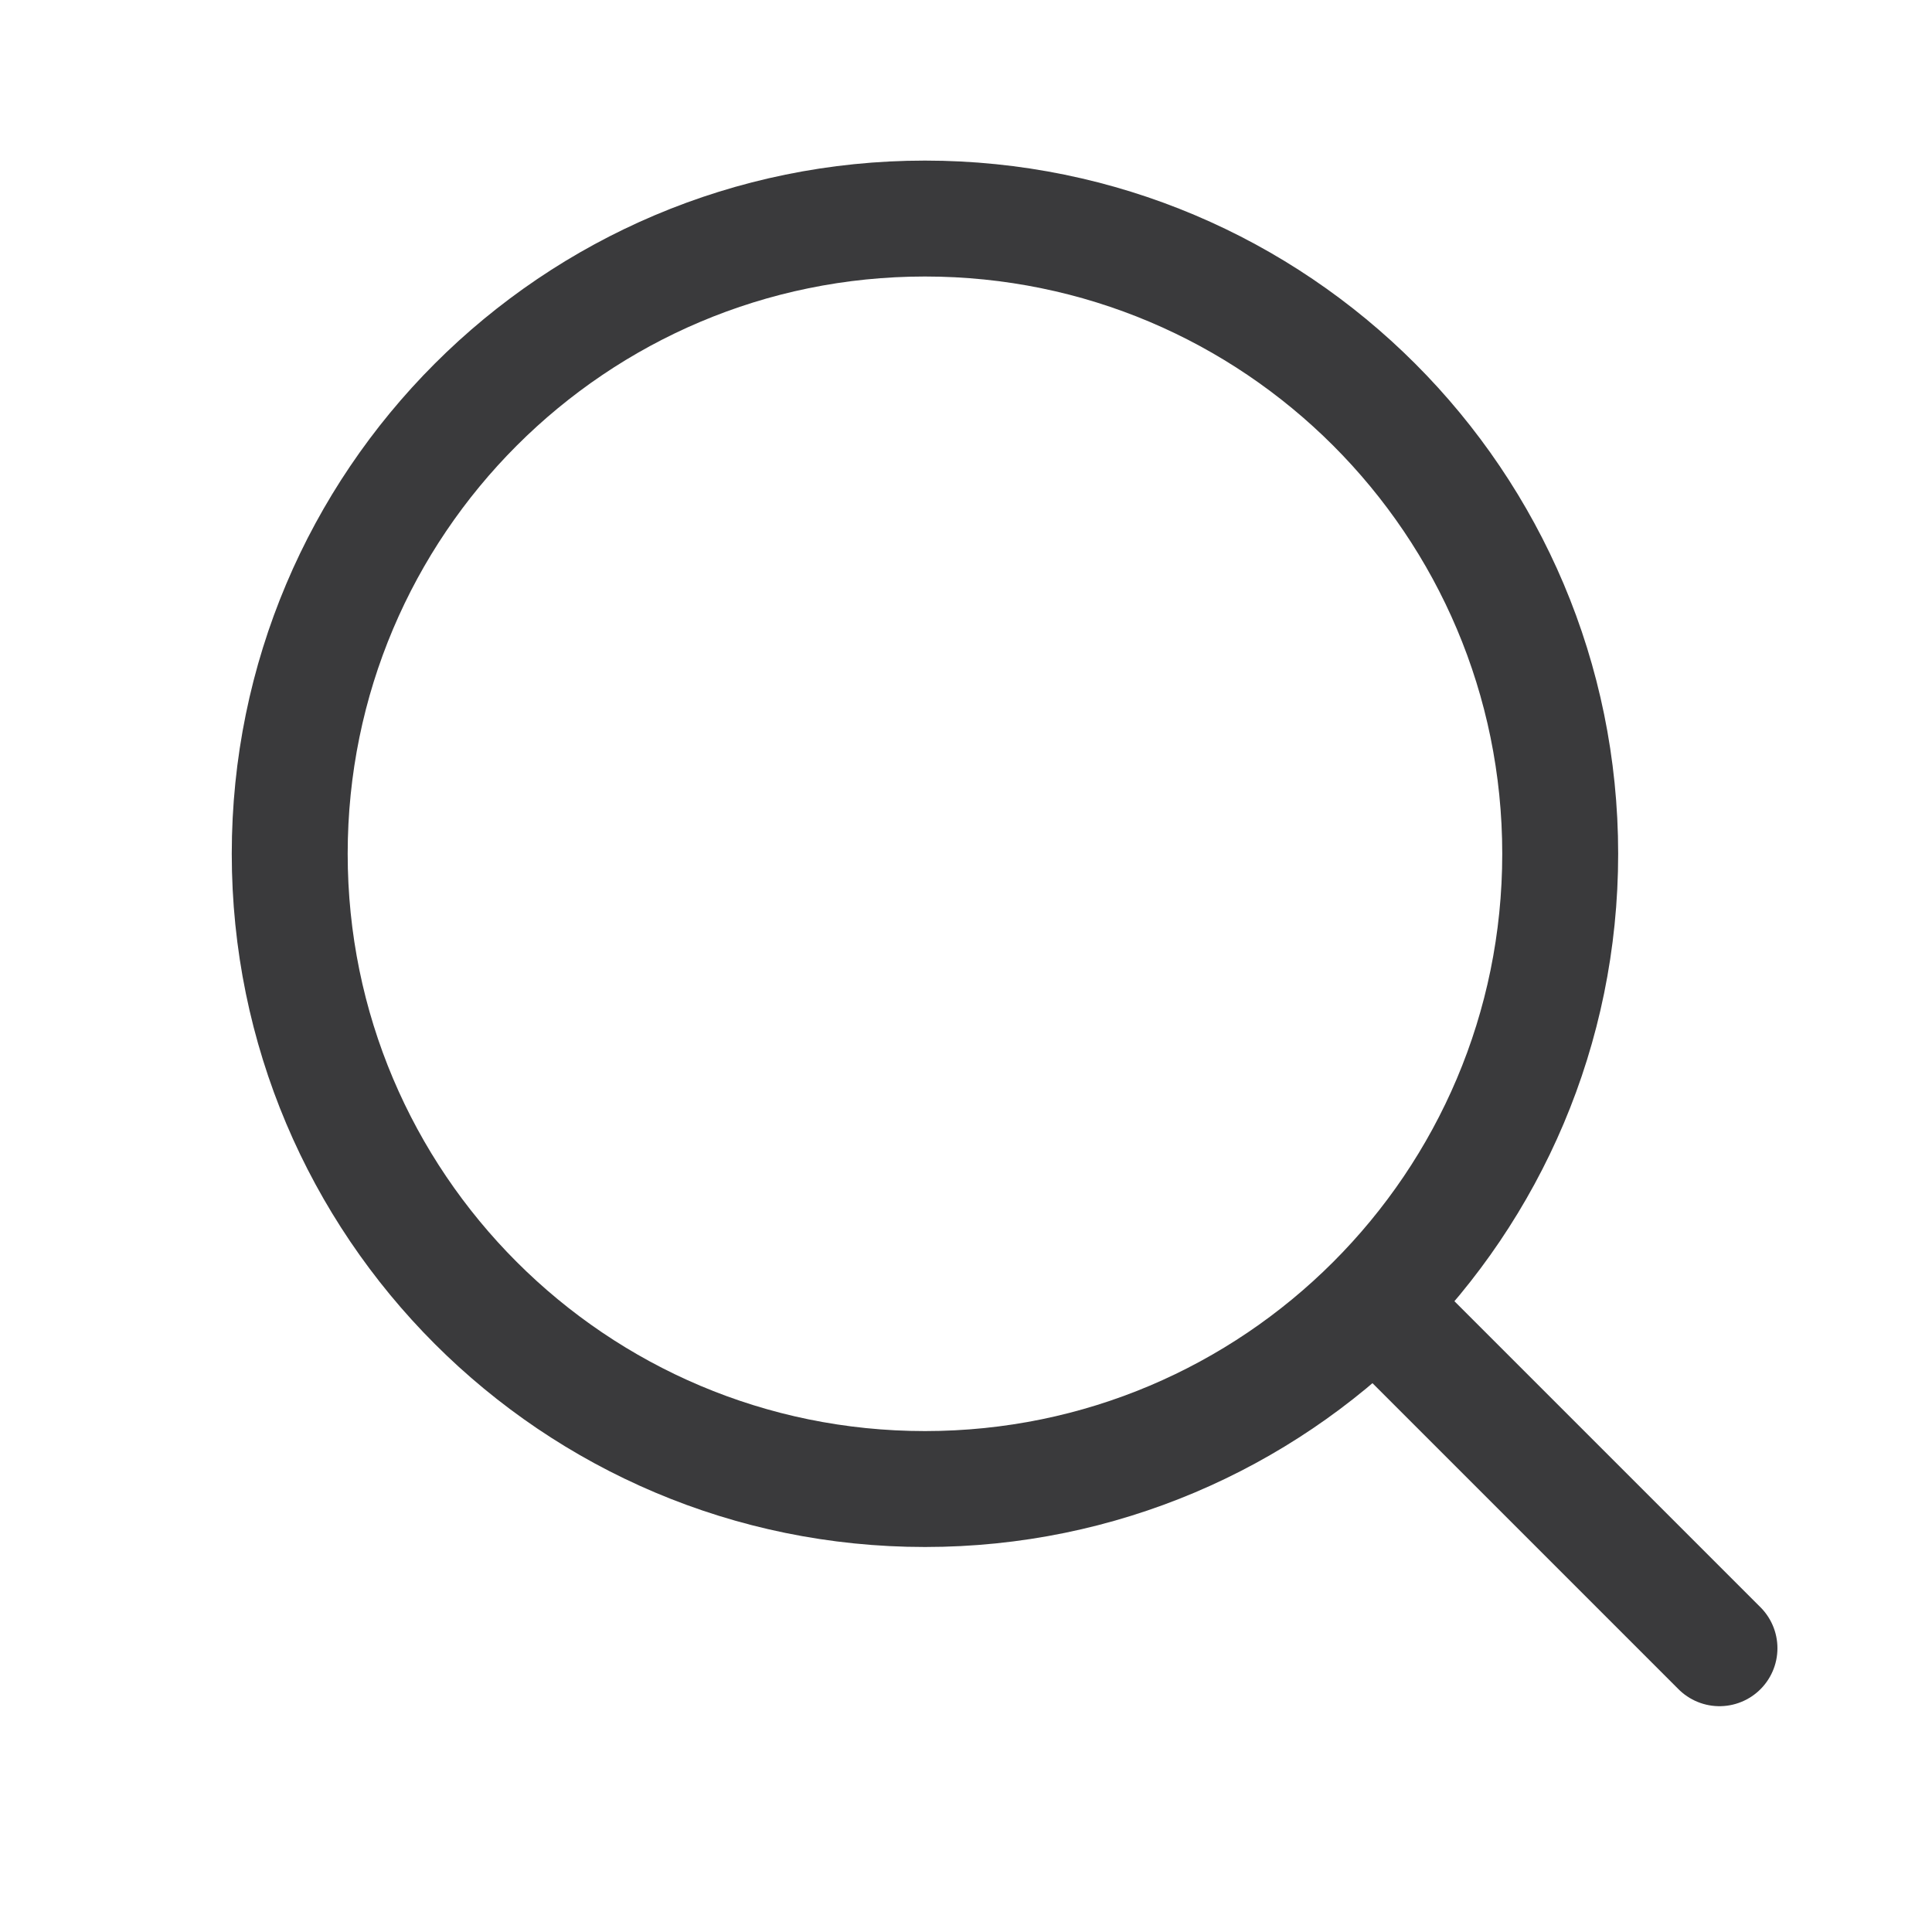
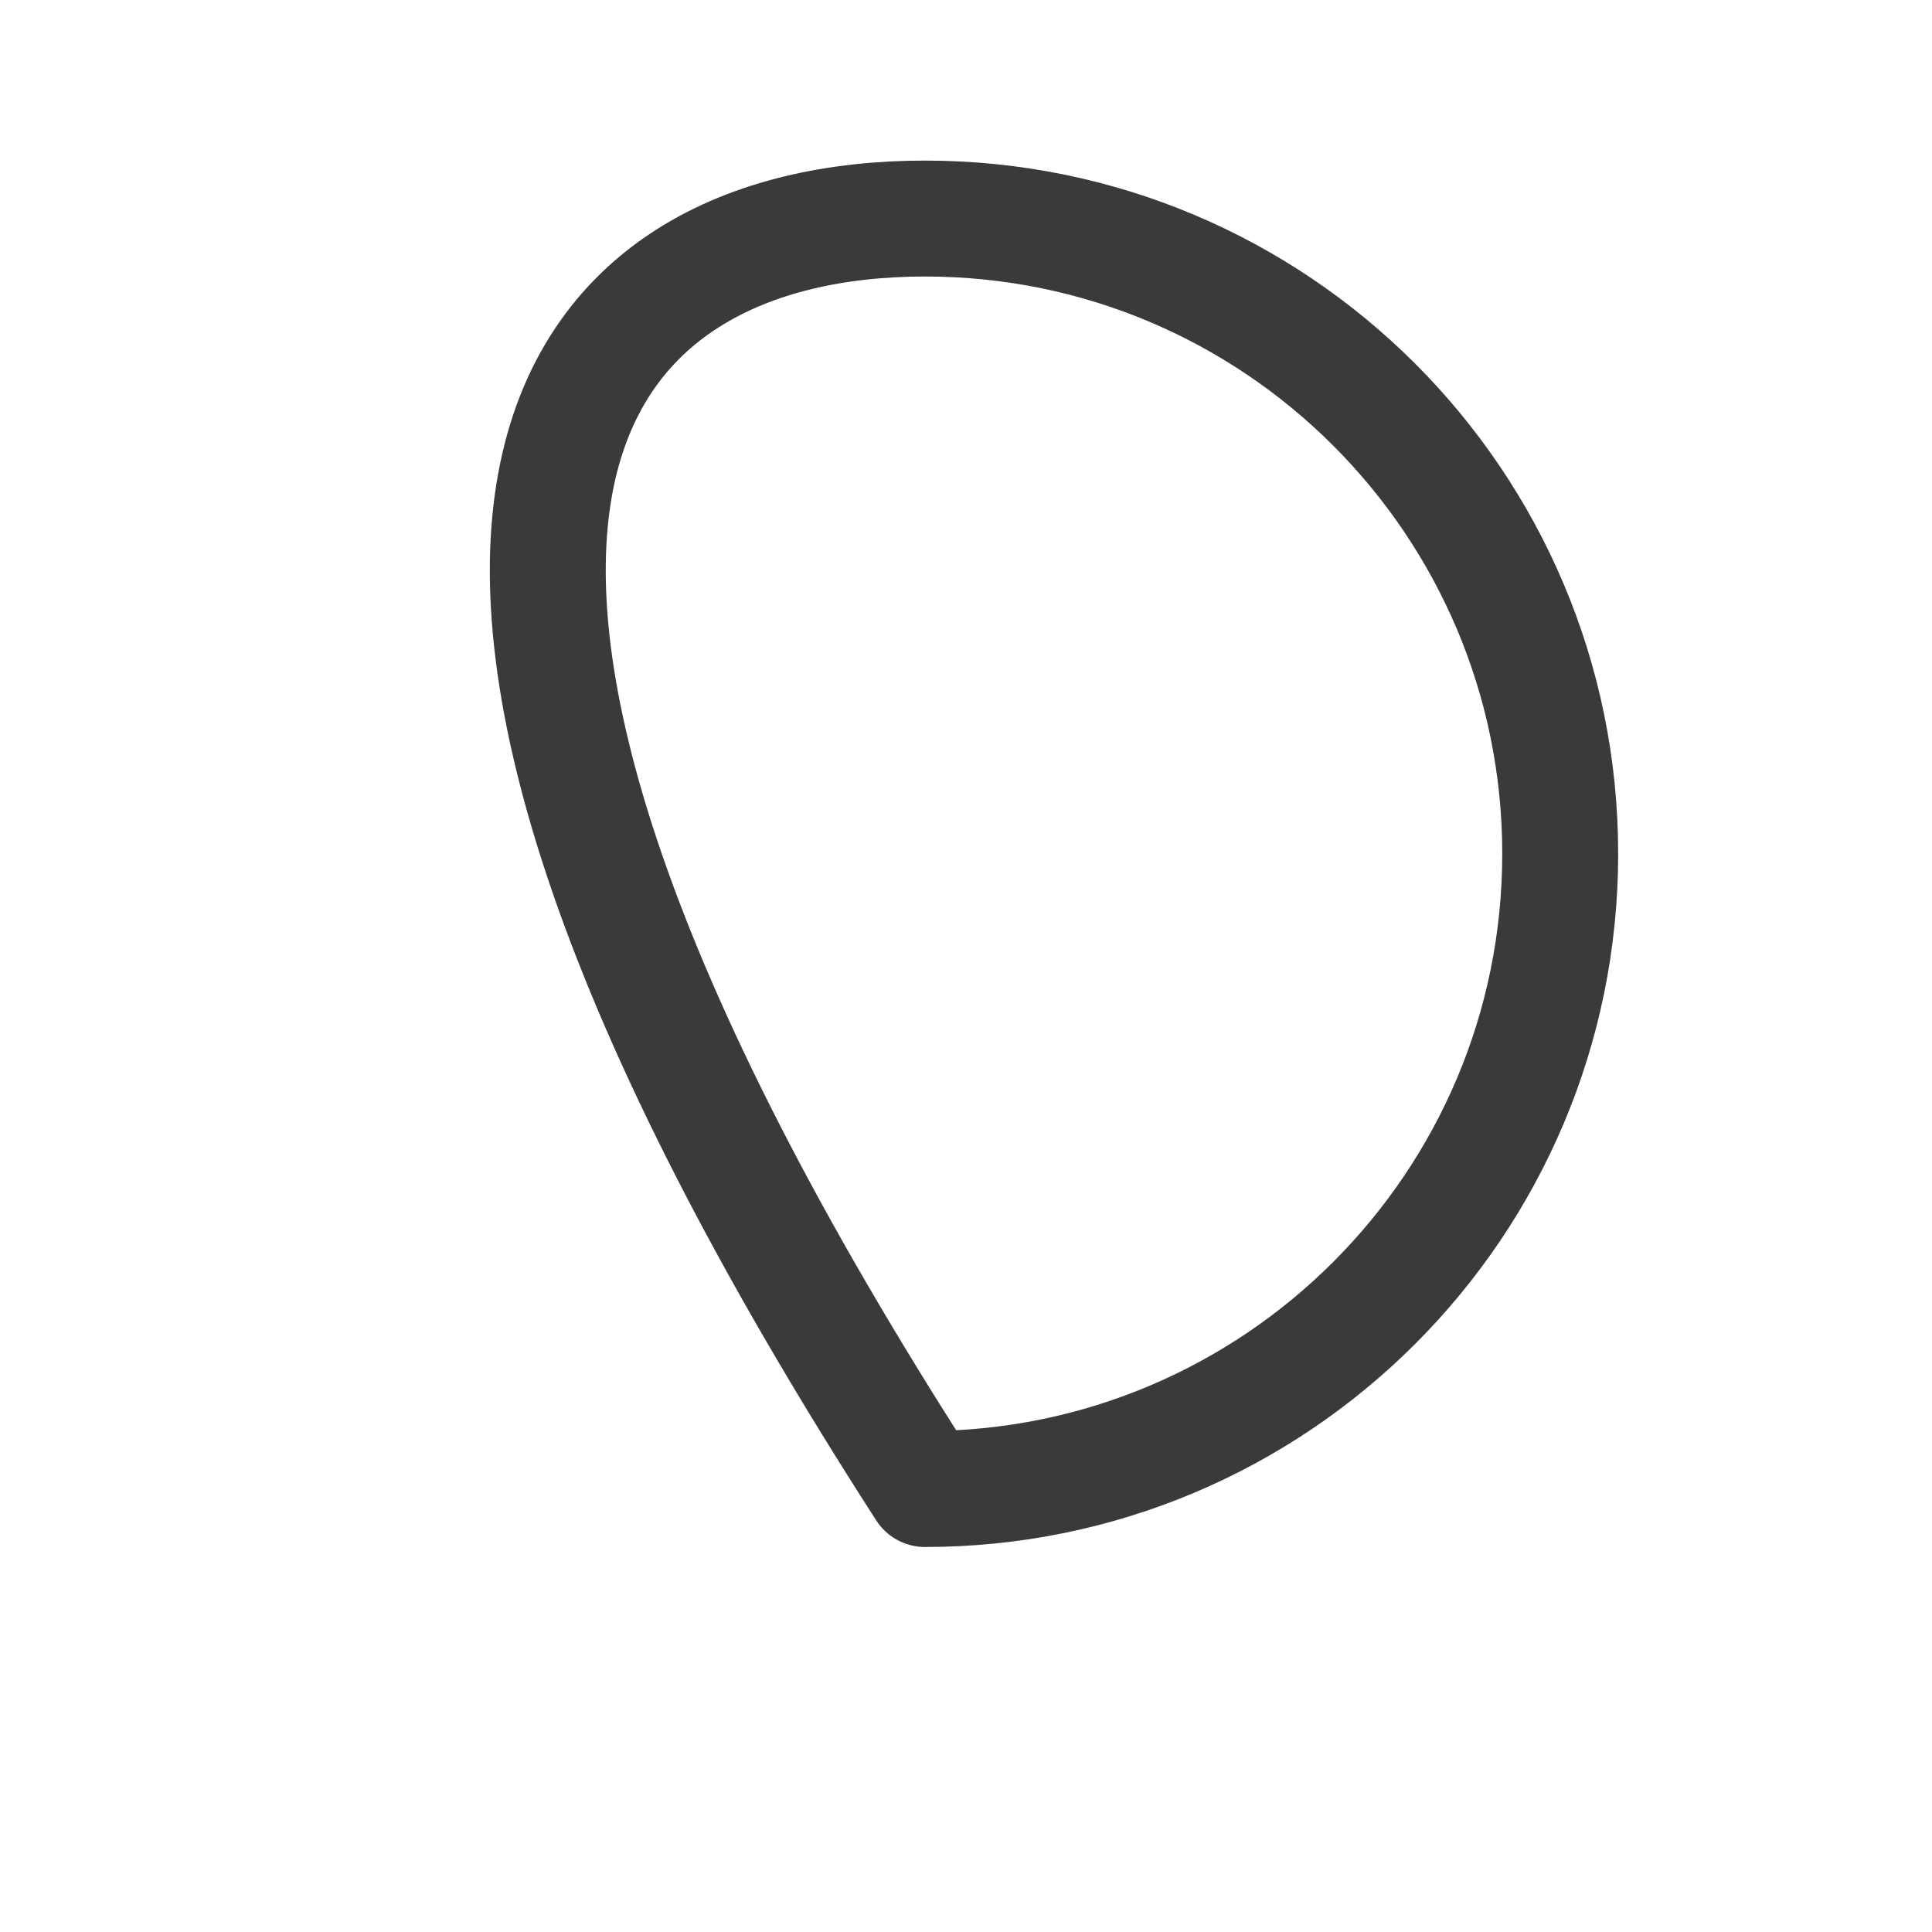
<svg xmlns="http://www.w3.org/2000/svg" width="25" height="25" viewBox="0 0 25 25" fill="none">
-   <path d="M11.969 19.268C7.429 19.268 3.749 15.588 3.749 11.048C3.749 6.508 7.429 2.828 11.969 2.828C16.509 2.828 20.189 6.508 20.189 11.048C20.189 15.588 16.509 19.268 11.969 19.268Z" stroke="#3A3A3C" stroke-width="1.5" stroke-linecap="round" stroke-linejoin="round" />
-   <path d="M22.25 21.328L18.14 17.218" stroke="#3A3A3C" stroke-width="1.5" stroke-linecap="round" stroke-linejoin="round" />
+   <path d="M11.969 19.268C3.749 6.508 7.429 2.828 11.969 2.828C16.509 2.828 20.189 6.508 20.189 11.048C20.189 15.588 16.509 19.268 11.969 19.268Z" stroke="#3A3A3C" stroke-width="1.5" stroke-linecap="round" stroke-linejoin="round" />
</svg>